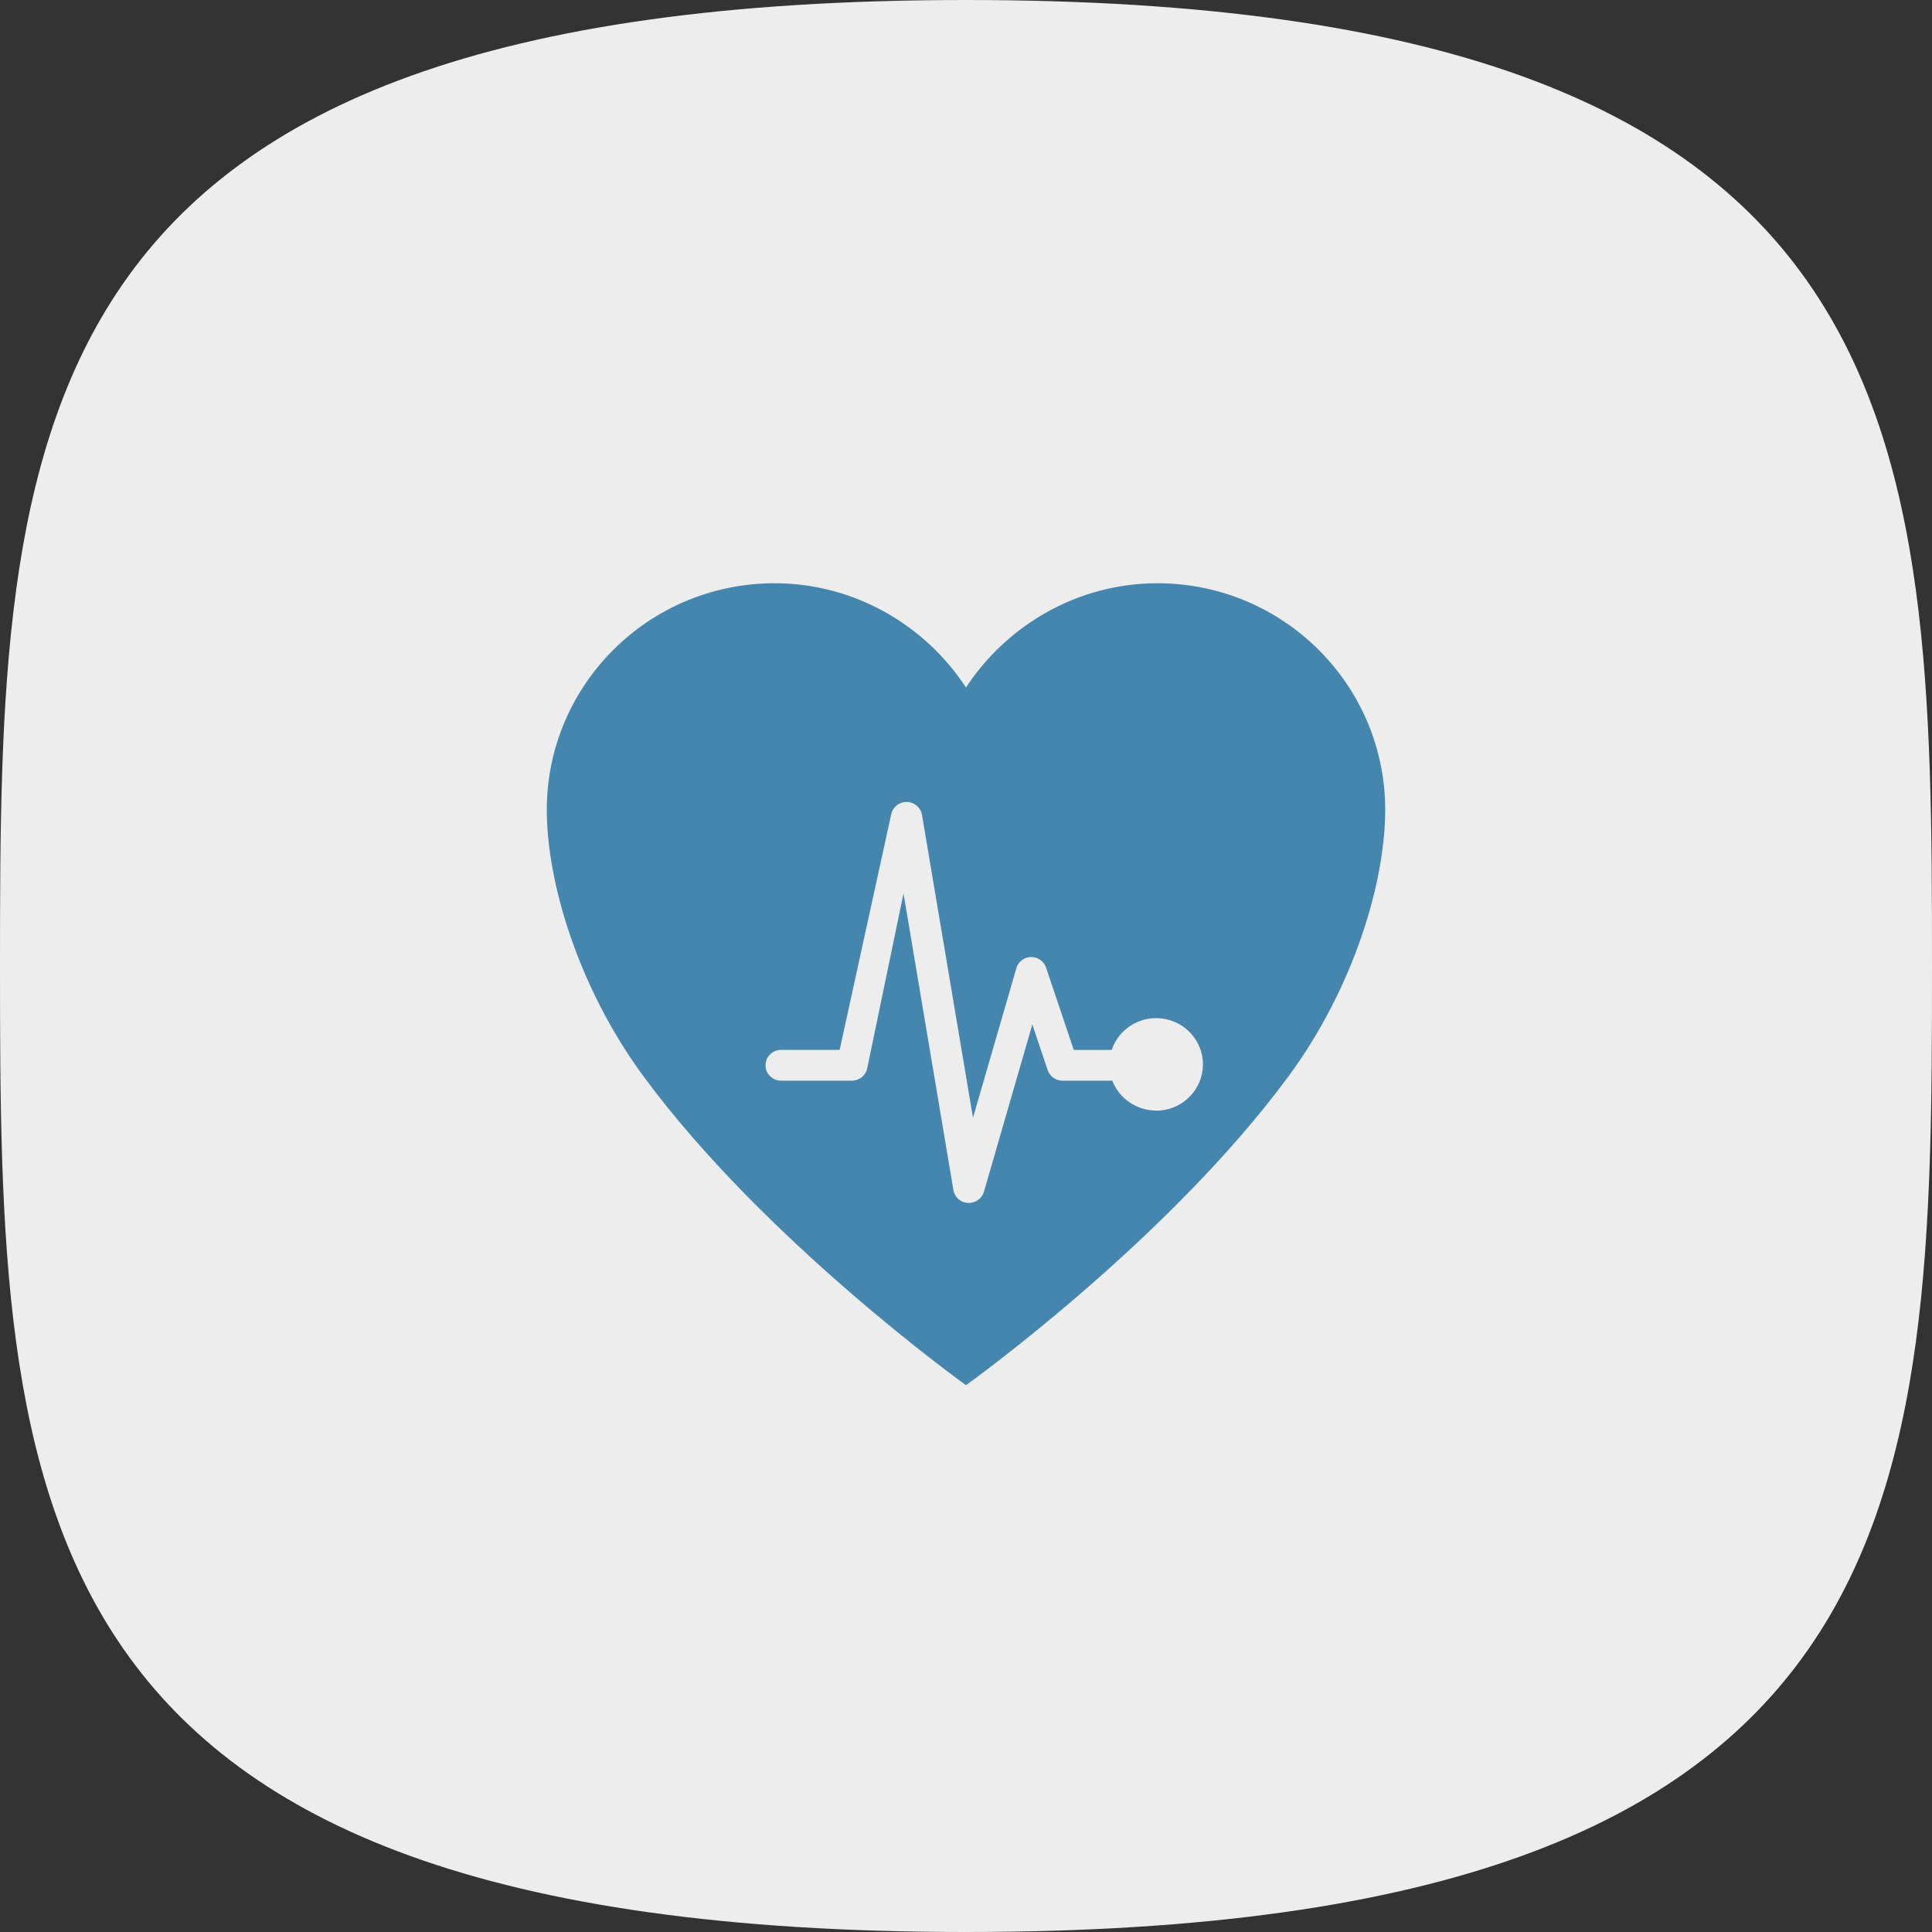
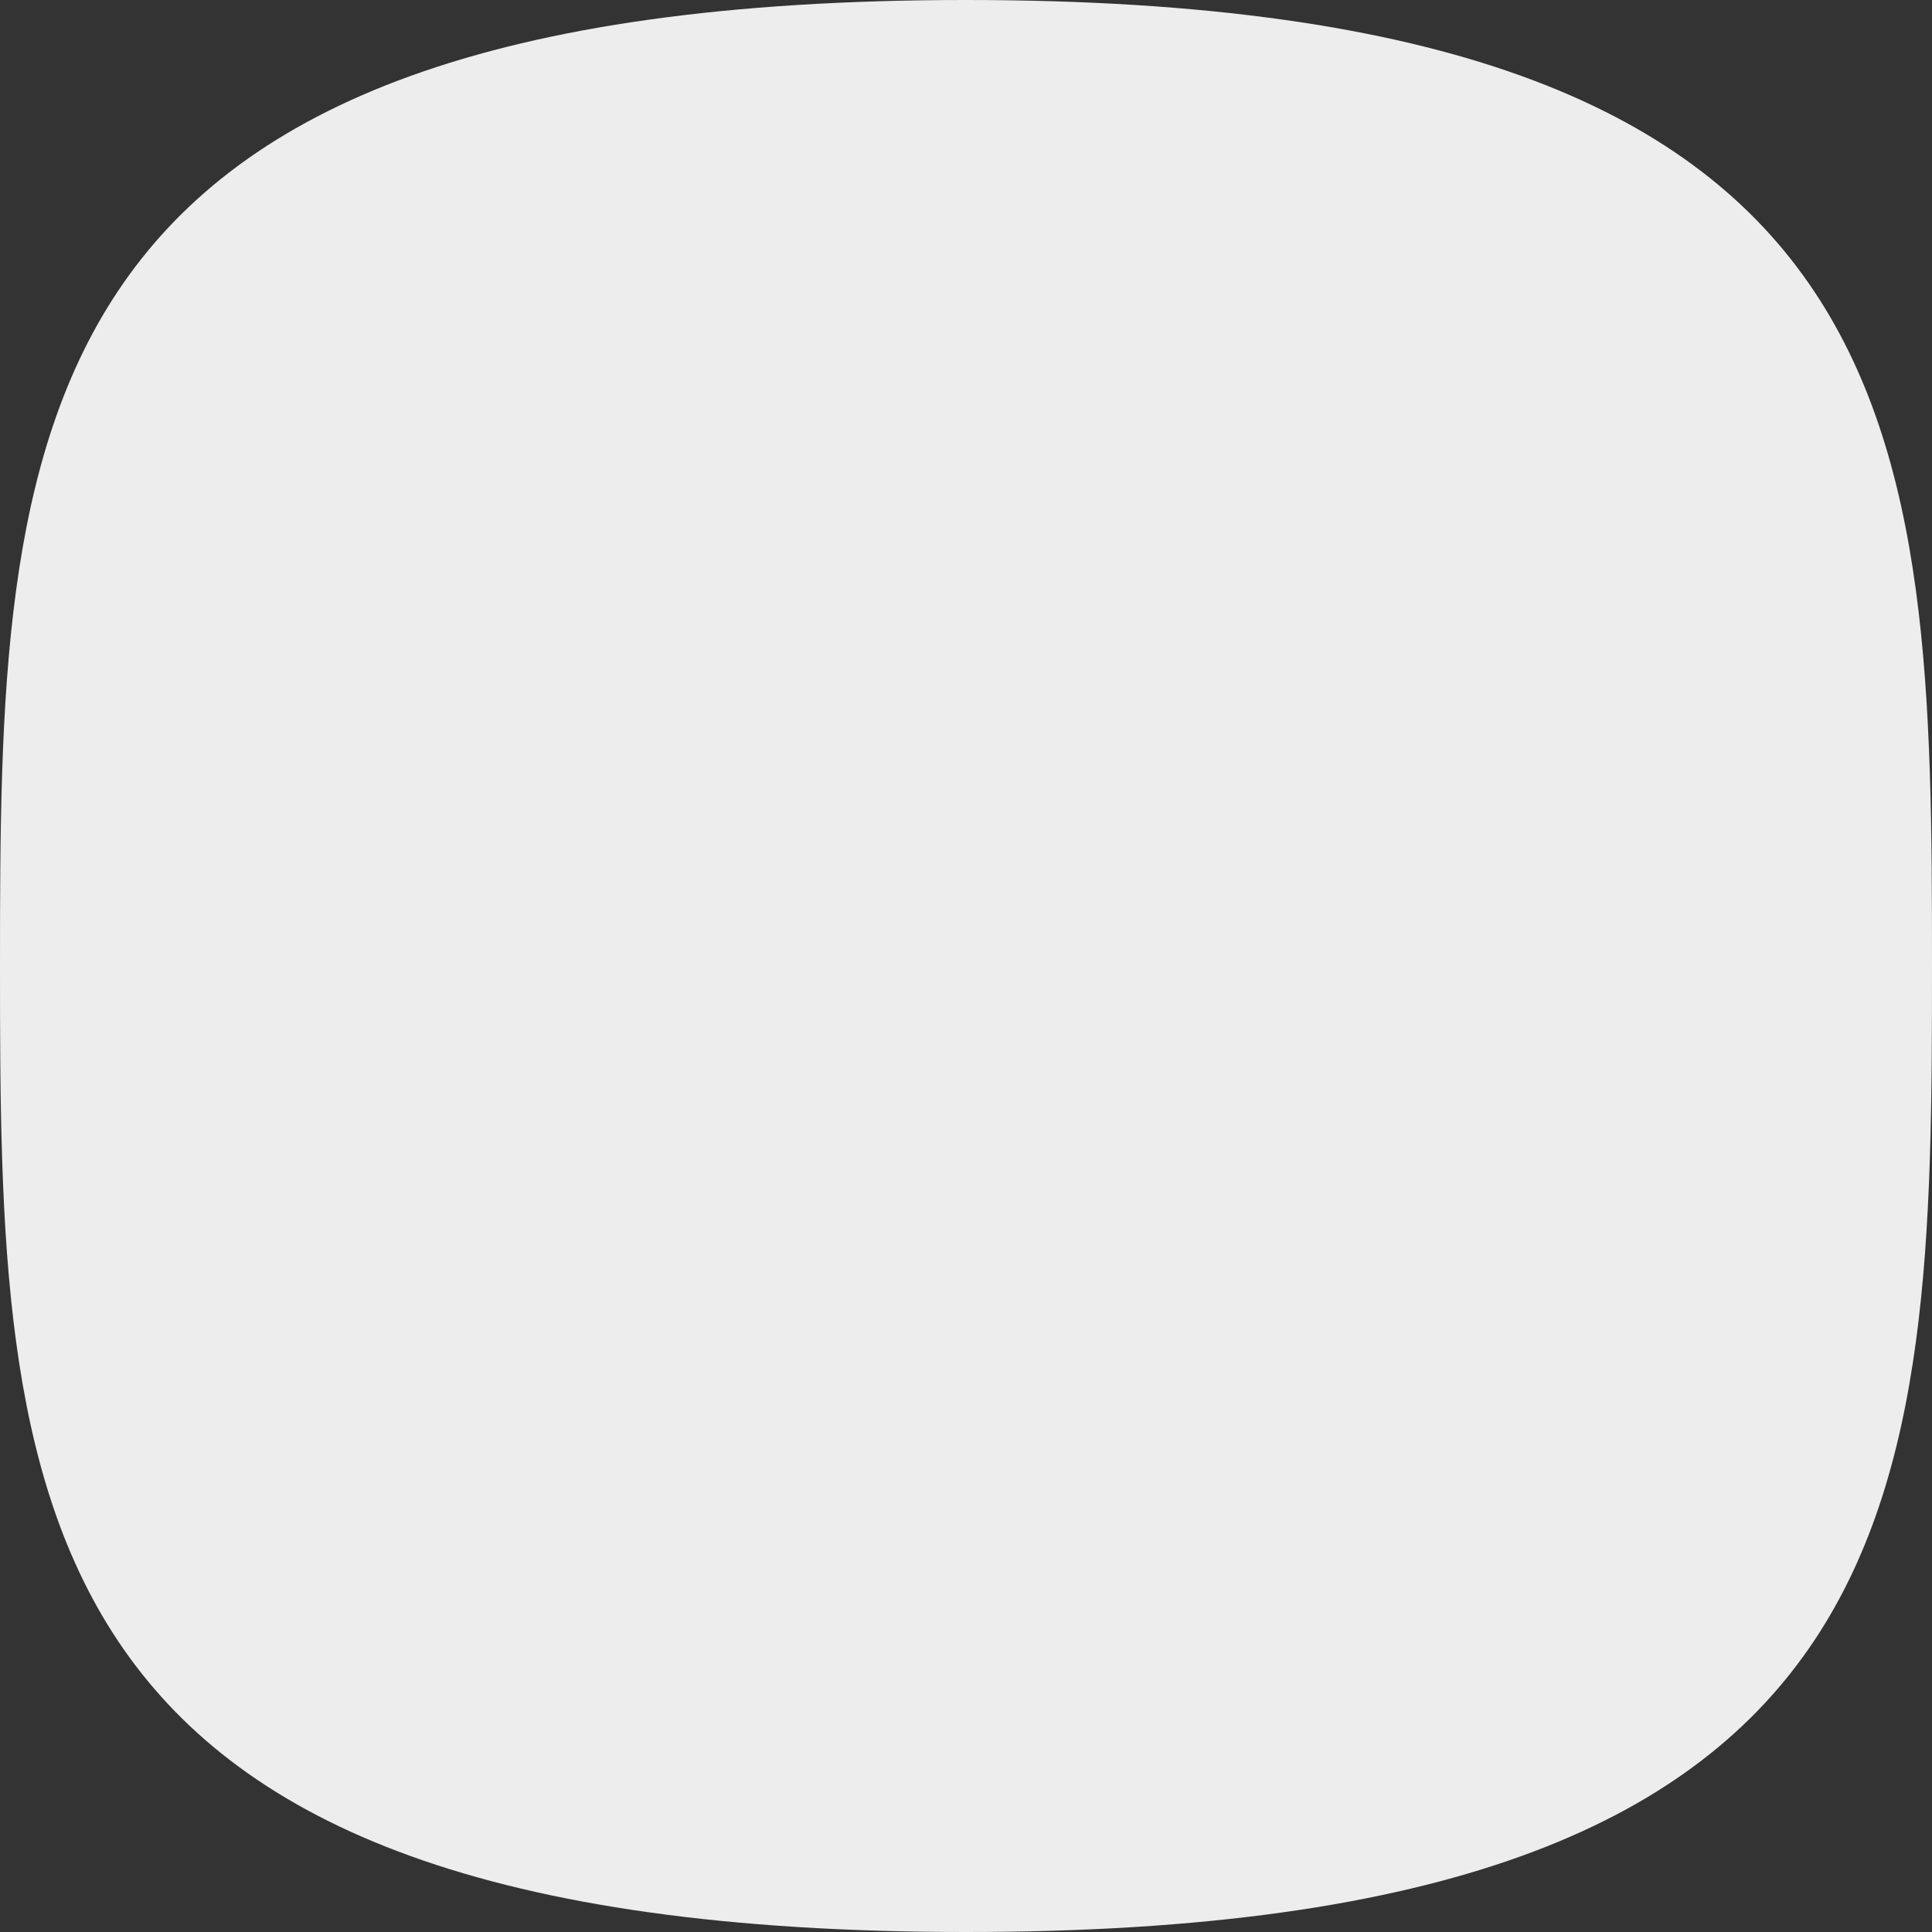
<svg xmlns="http://www.w3.org/2000/svg" width="53px" height="53px" viewBox="0 0 53 53" version="1.1">
  <rect x="0" y="0" width="53" height="53" fill="#333333" stroke="none" />
  <title>Group 3</title>
  <desc>Created with Sketch.</desc>
  <g id="Welcome" stroke="none" stroke-width="1" fill="none" fill-rule="evenodd">
    <g id="Desktop-HD" transform="translate(-1039, -781)" fill-rule="nonzero">
      <g id="Group-3" transform="translate(1039, 781)">
        <g id="icon-twitter" fill="#EDEDED">
          <path d="M26.5,53 C52.796,53 53,41.136 53,26.5 C53,11.864 52.796,0 26.5,0 C0.204,0 0,11.864 0,26.5 C0,41.136 0.204,53 26.5,53 Z" id="Path" />
        </g>
-         <path d="M31.808,16 L31.753,16 C29.558,16 27.617,17.155 26.5,18.86 C25.384,17.155 23.443,16 21.248,16 L21.193,16 C17.764,16.032 15.002,18.805 15,22.215 C15,24.25 15.896,27.137 17.643,29.513 C20.971,34.04 26.5,38 26.5,38 C26.5,38 32.03,34.04 35.357,29.513 C37.105,27.137 38,24.25 38,22.215 C37.998,18.805 35.236,16.033 31.808,16 L31.808,16 Z M31.714,30.466 C31.181,30.464 30.704,30.138 30.513,29.646 L29.147,29.646 C28.962,29.645 28.799,29.528 28.74,29.356 L28.32,28.105 L26.992,32.693 C26.939,32.875 26.771,33 26.58,33 L26.553,33 C26.353,32.99 26.187,32.844 26.155,32.649 L24.786,24.51 L23.786,29.326 C23.738,29.514 23.567,29.646 23.371,29.646 L21.446,29.646 C21.289,29.653 21.141,29.574 21.06,29.44 C20.98,29.307 20.98,29.14 21.06,29.007 C21.141,28.873 21.289,28.794 21.446,28.801 L23.034,28.801 L24.451,22.326 C24.499,22.128 24.682,21.992 24.887,22 C25.092,22.009 25.263,22.16 25.294,22.36 L26.692,30.662 L27.882,26.558 C27.933,26.38 28.096,26.257 28.283,26.255 L28.291,26.255 C28.476,26.255 28.64,26.372 28.697,26.546 L29.456,28.803 L30.497,28.803 C30.702,28.186 31.344,27.822 31.986,27.959 C32.628,28.095 33.062,28.689 32.993,29.334 C32.923,29.979 32.373,30.469 31.716,30.469 L31.714,30.466 Z" id="Shape" fill="#4586AF" />
      </g>
    </g>
  </g>
</svg>